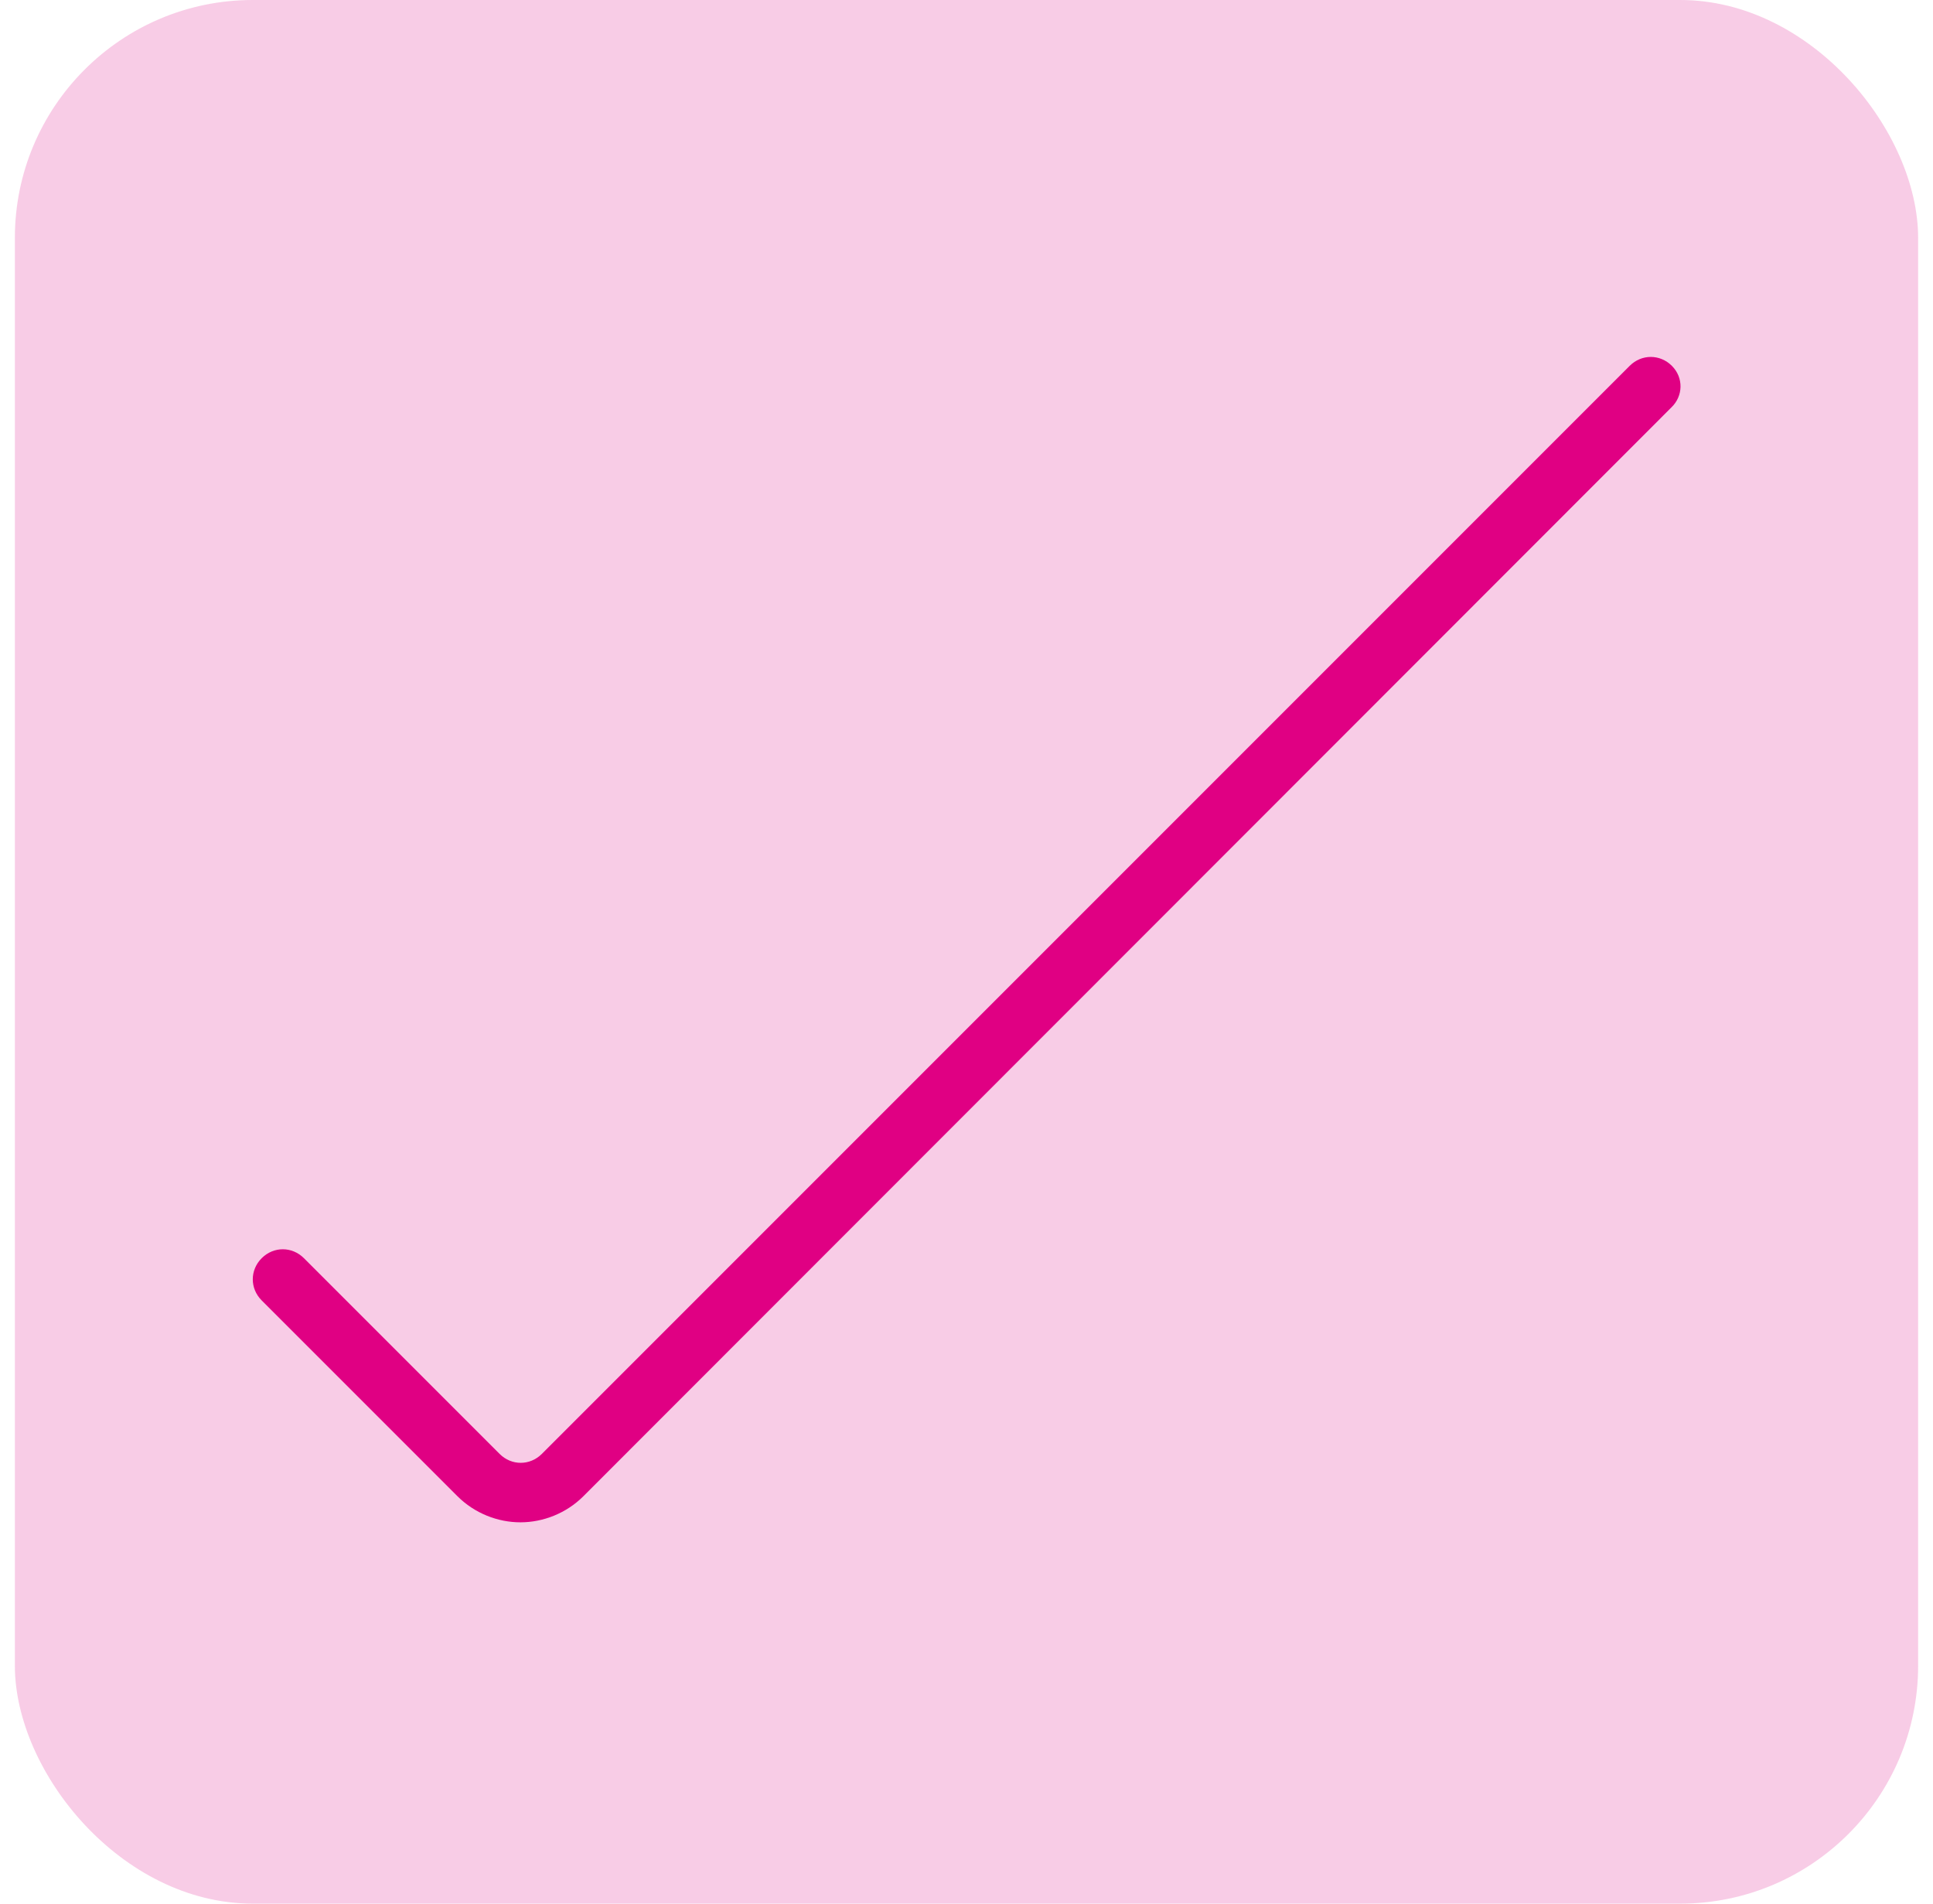
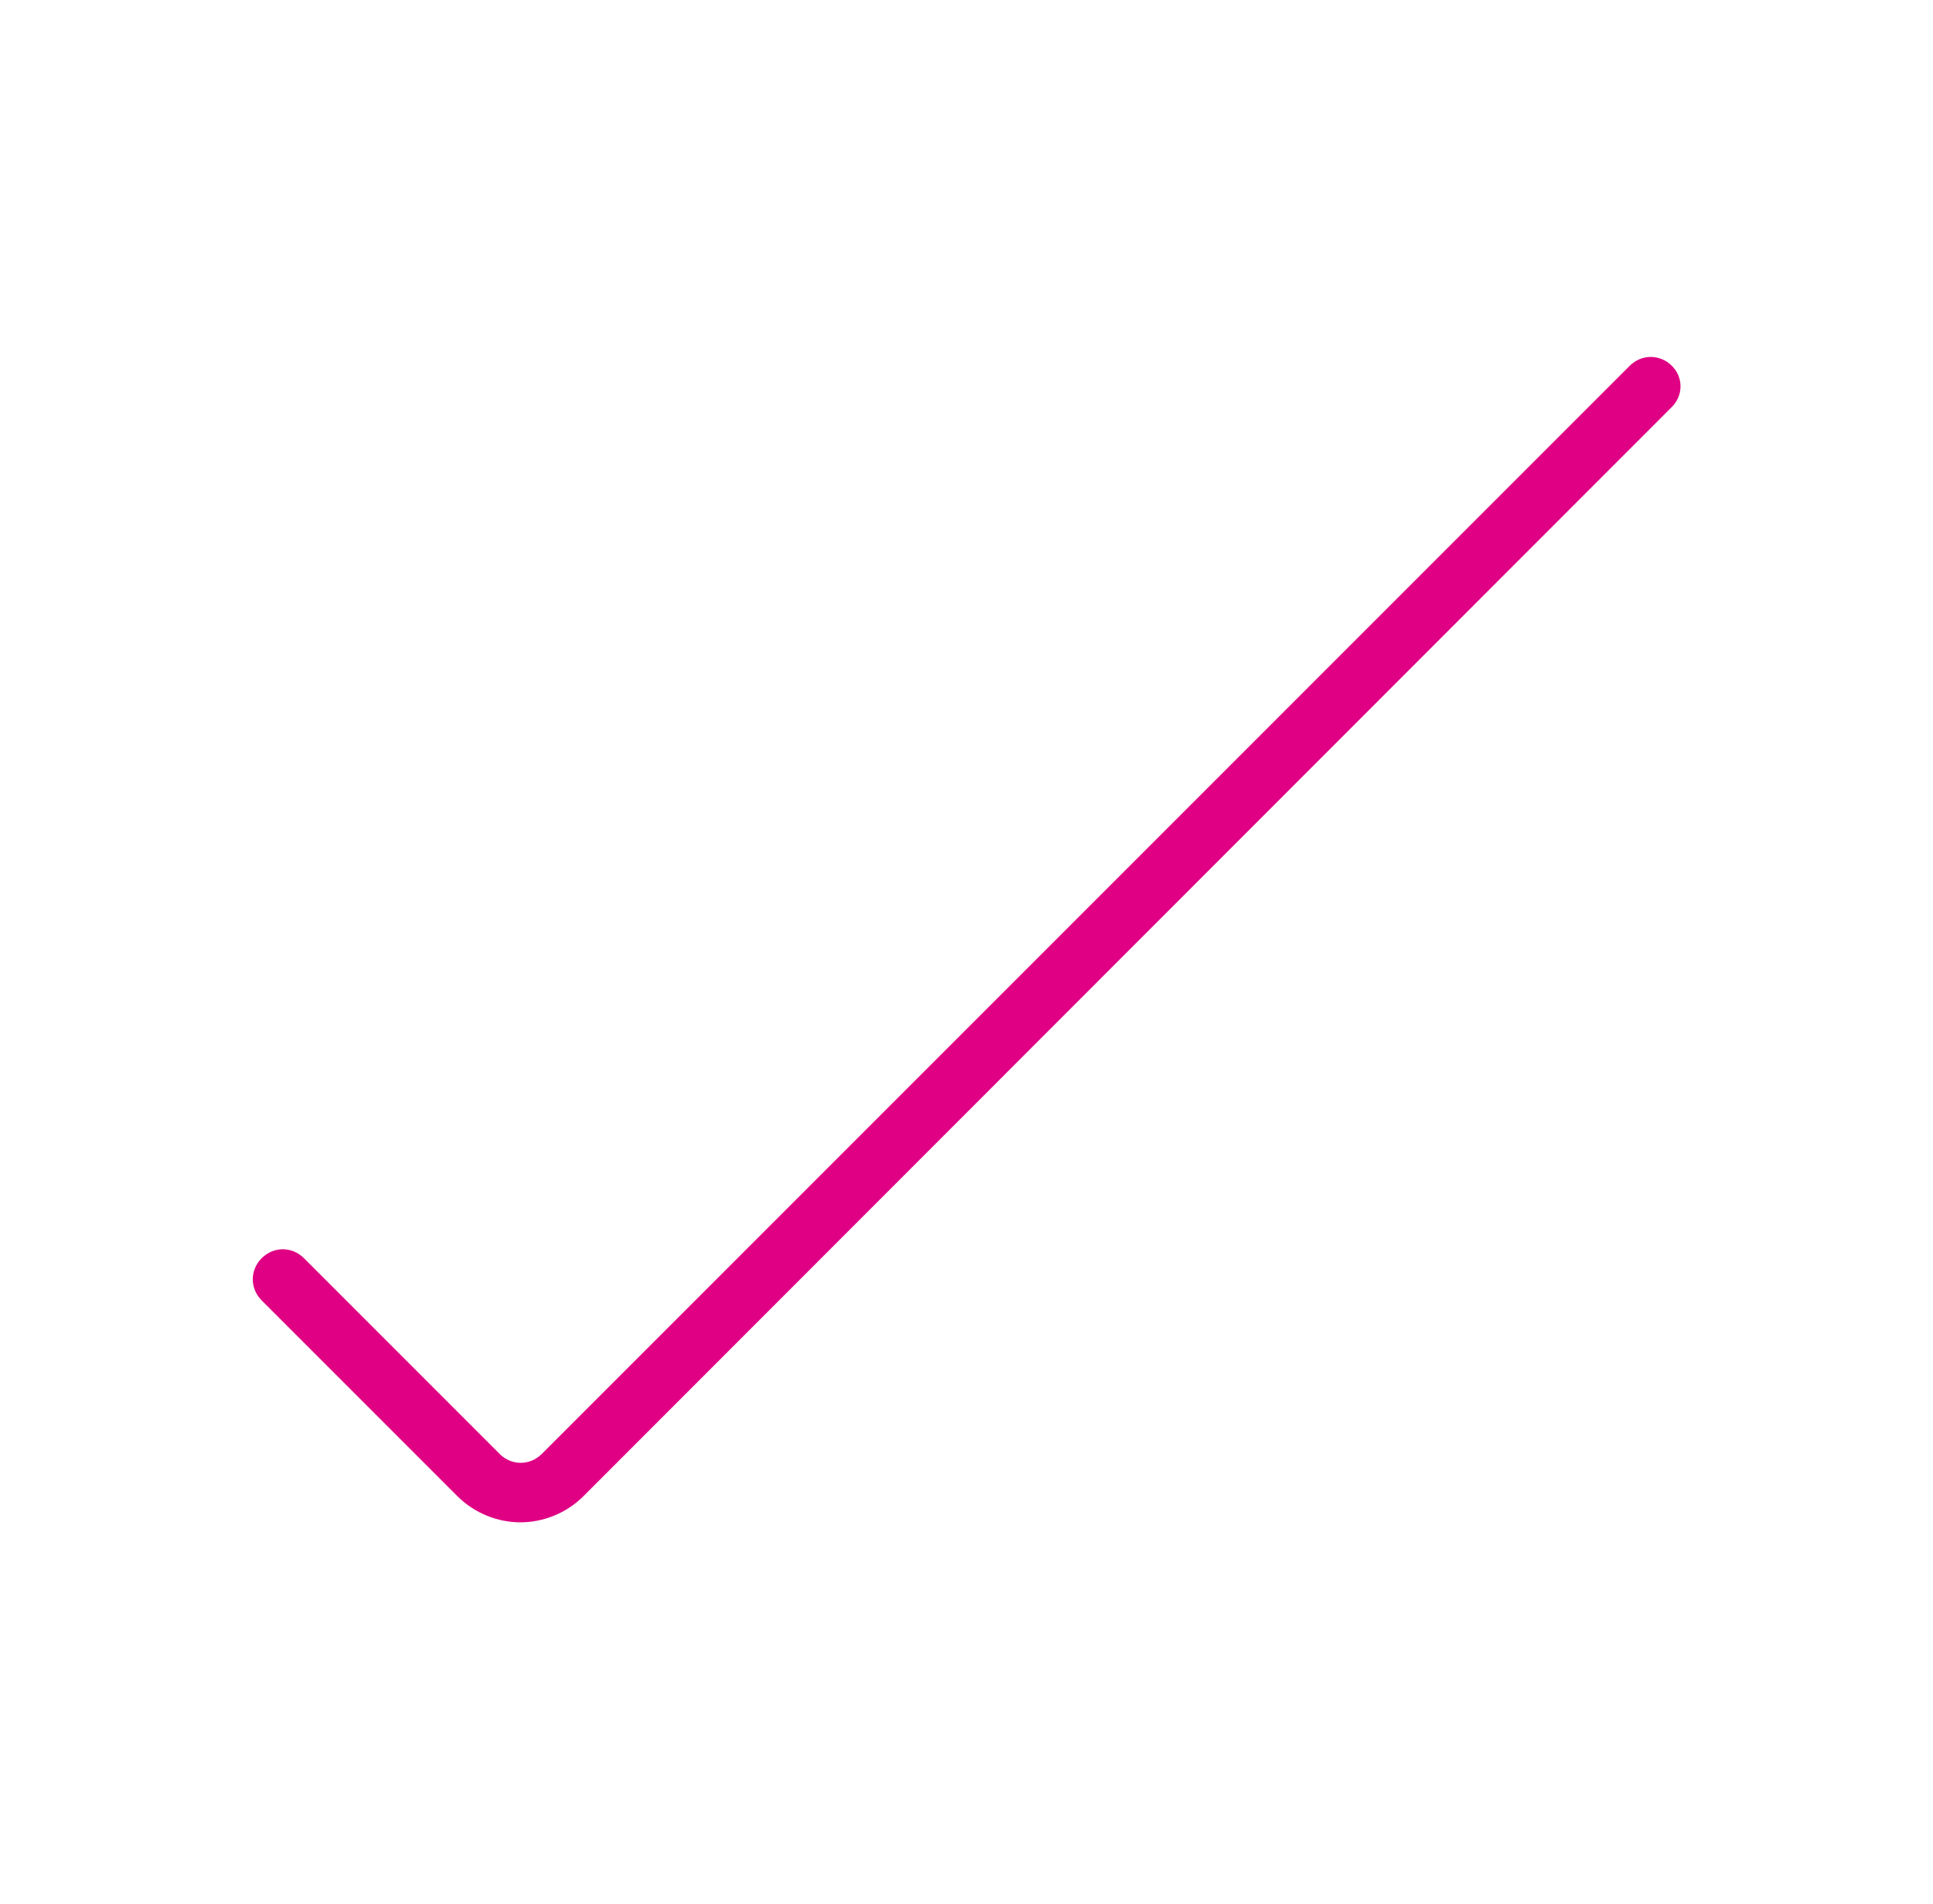
<svg xmlns="http://www.w3.org/2000/svg" width="65" height="64" viewBox="0 0 65 64" fill="none">
-   <rect x="0.5" width="64" height="64" rx="8" fill="#E00083" fill-opacity="0.2" />
  <path d="M56.2 13.7L19.62 50.3C19.04 50.88 18.26 51.18 17.5 51.18C16.74 51.18 15.96 50.88 15.38 50.3L8.8 43.72C8.4 43.32 8.4 42.7 8.8 42.3C9.2 41.9 9.82 41.9 10.22 42.3L16.8 48.88C17.2 49.28 17.82 49.28 18.22 48.88L54.8 12.3C55.2 11.9 55.82 11.9 56.22 12.3C56.62 12.7 56.6 13.32 56.2 13.7Z" fill="#E00083" />
</svg>